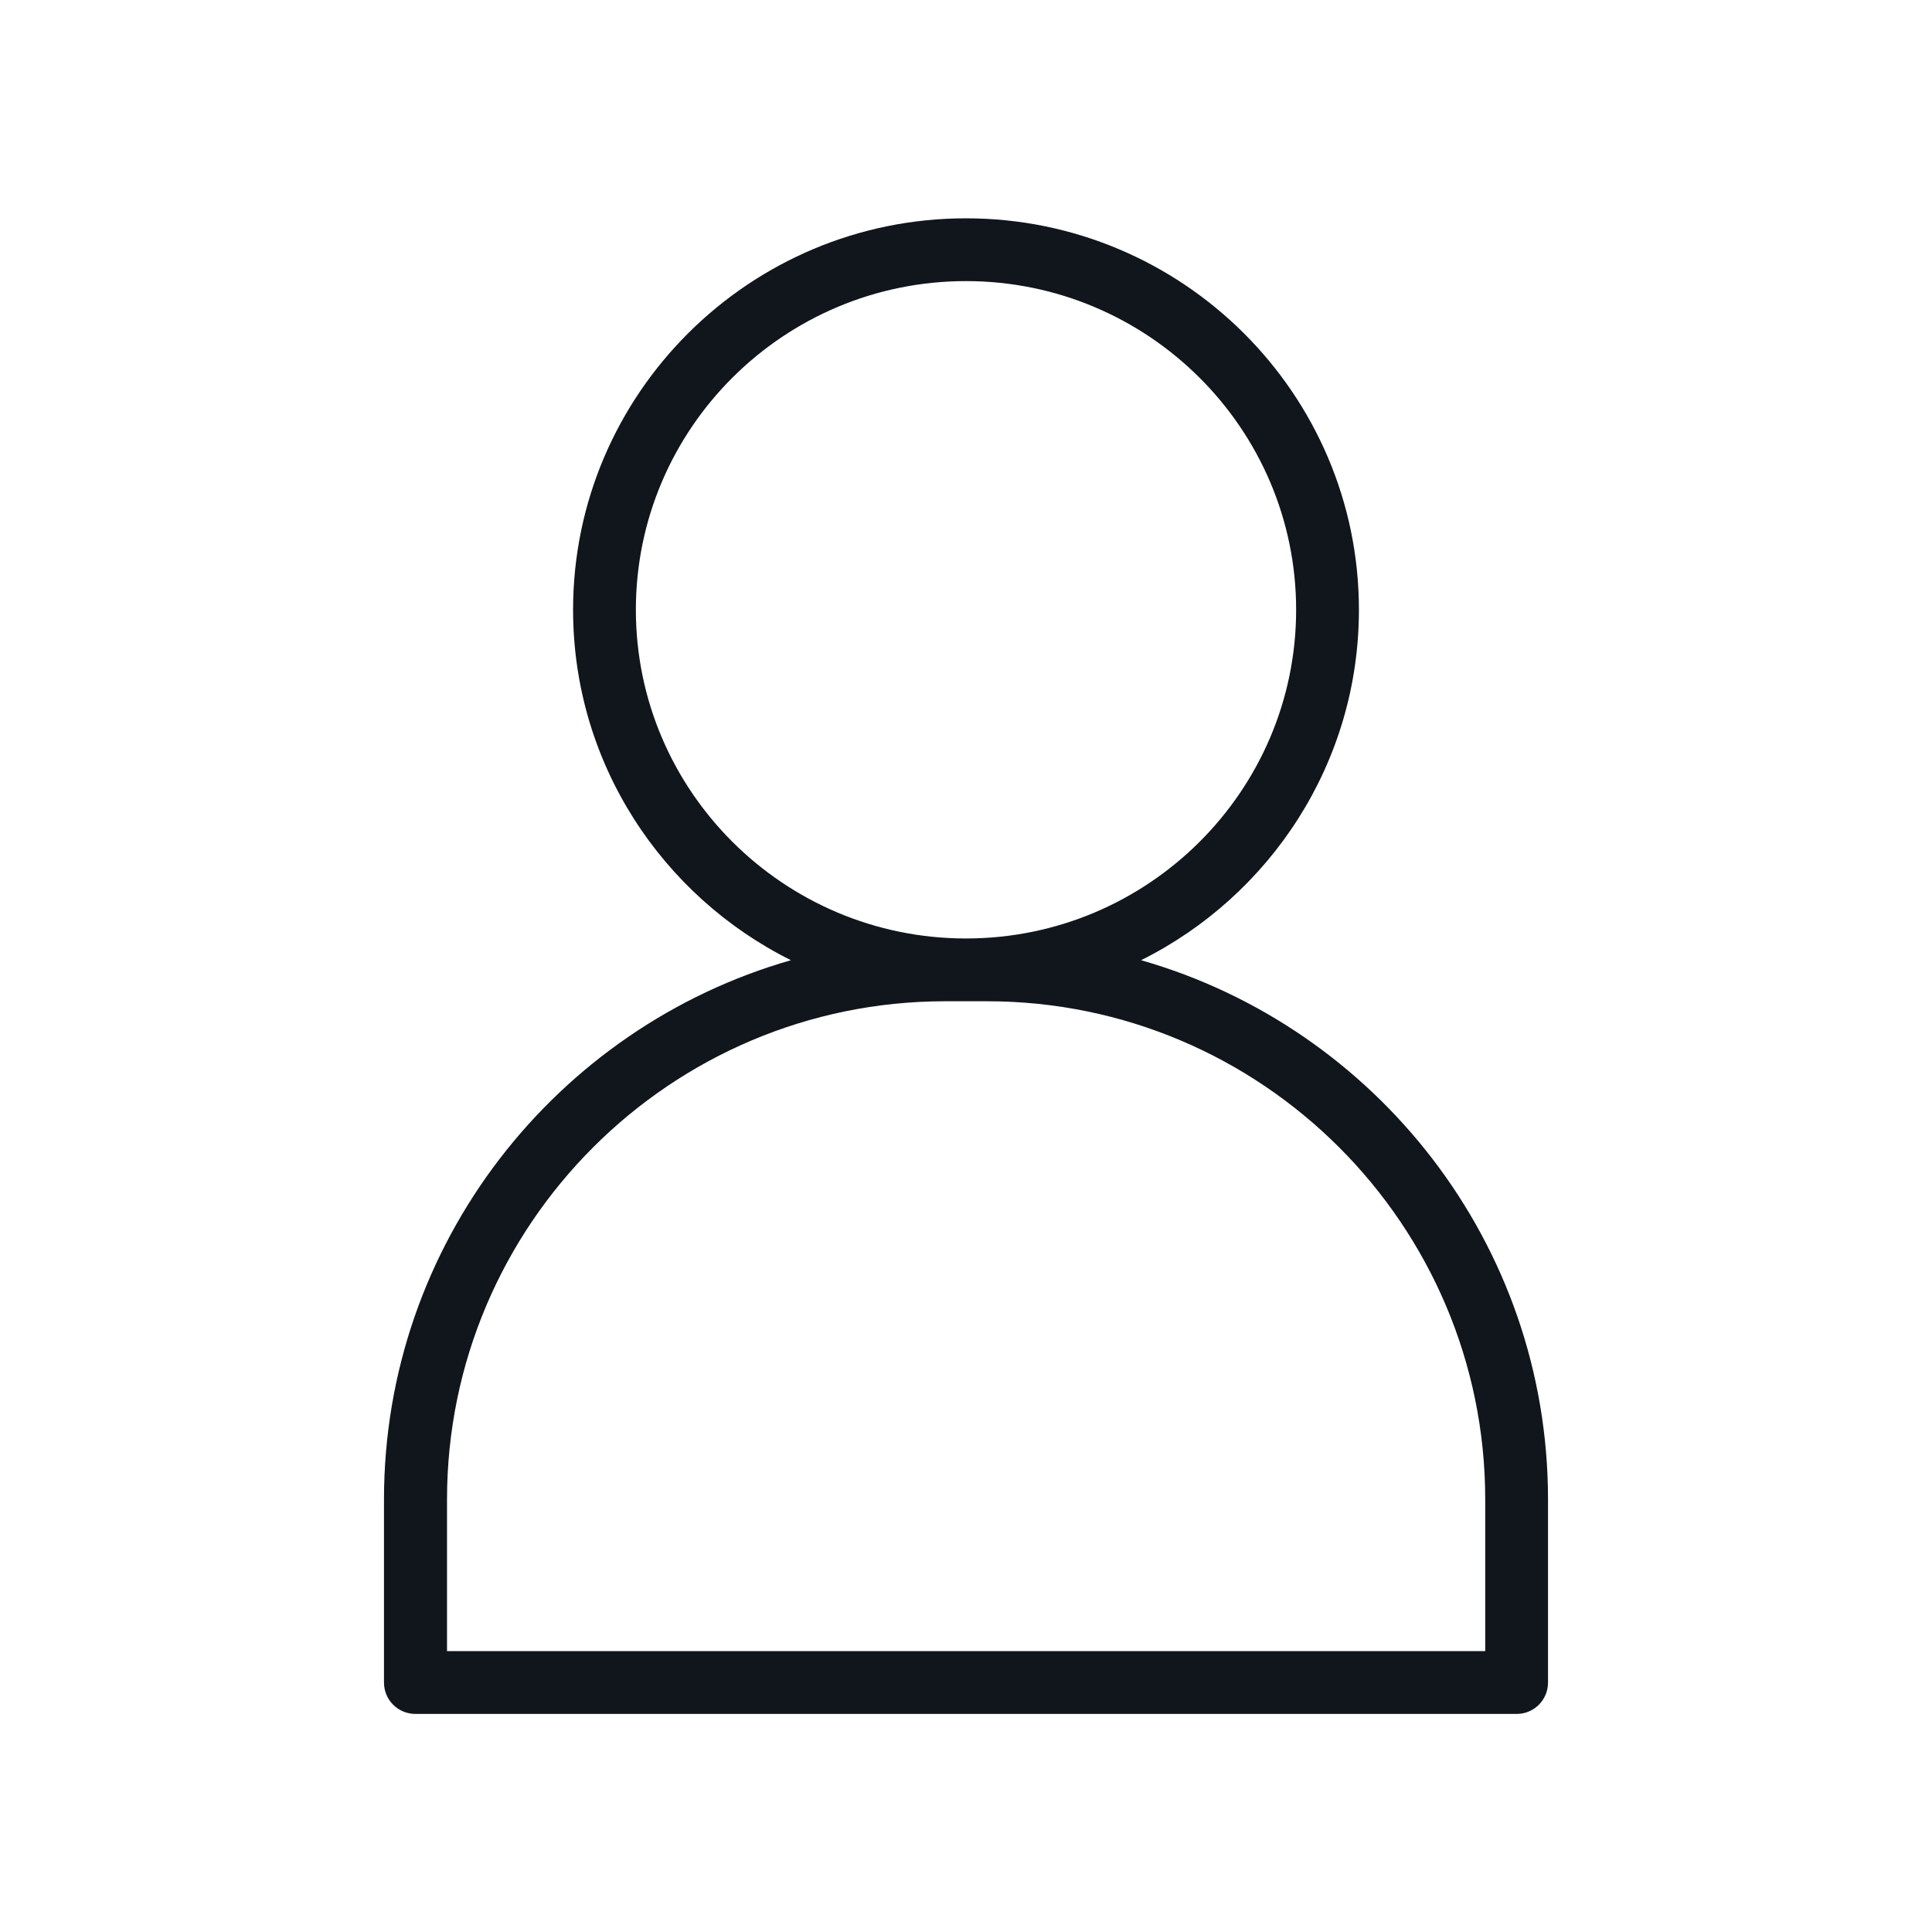
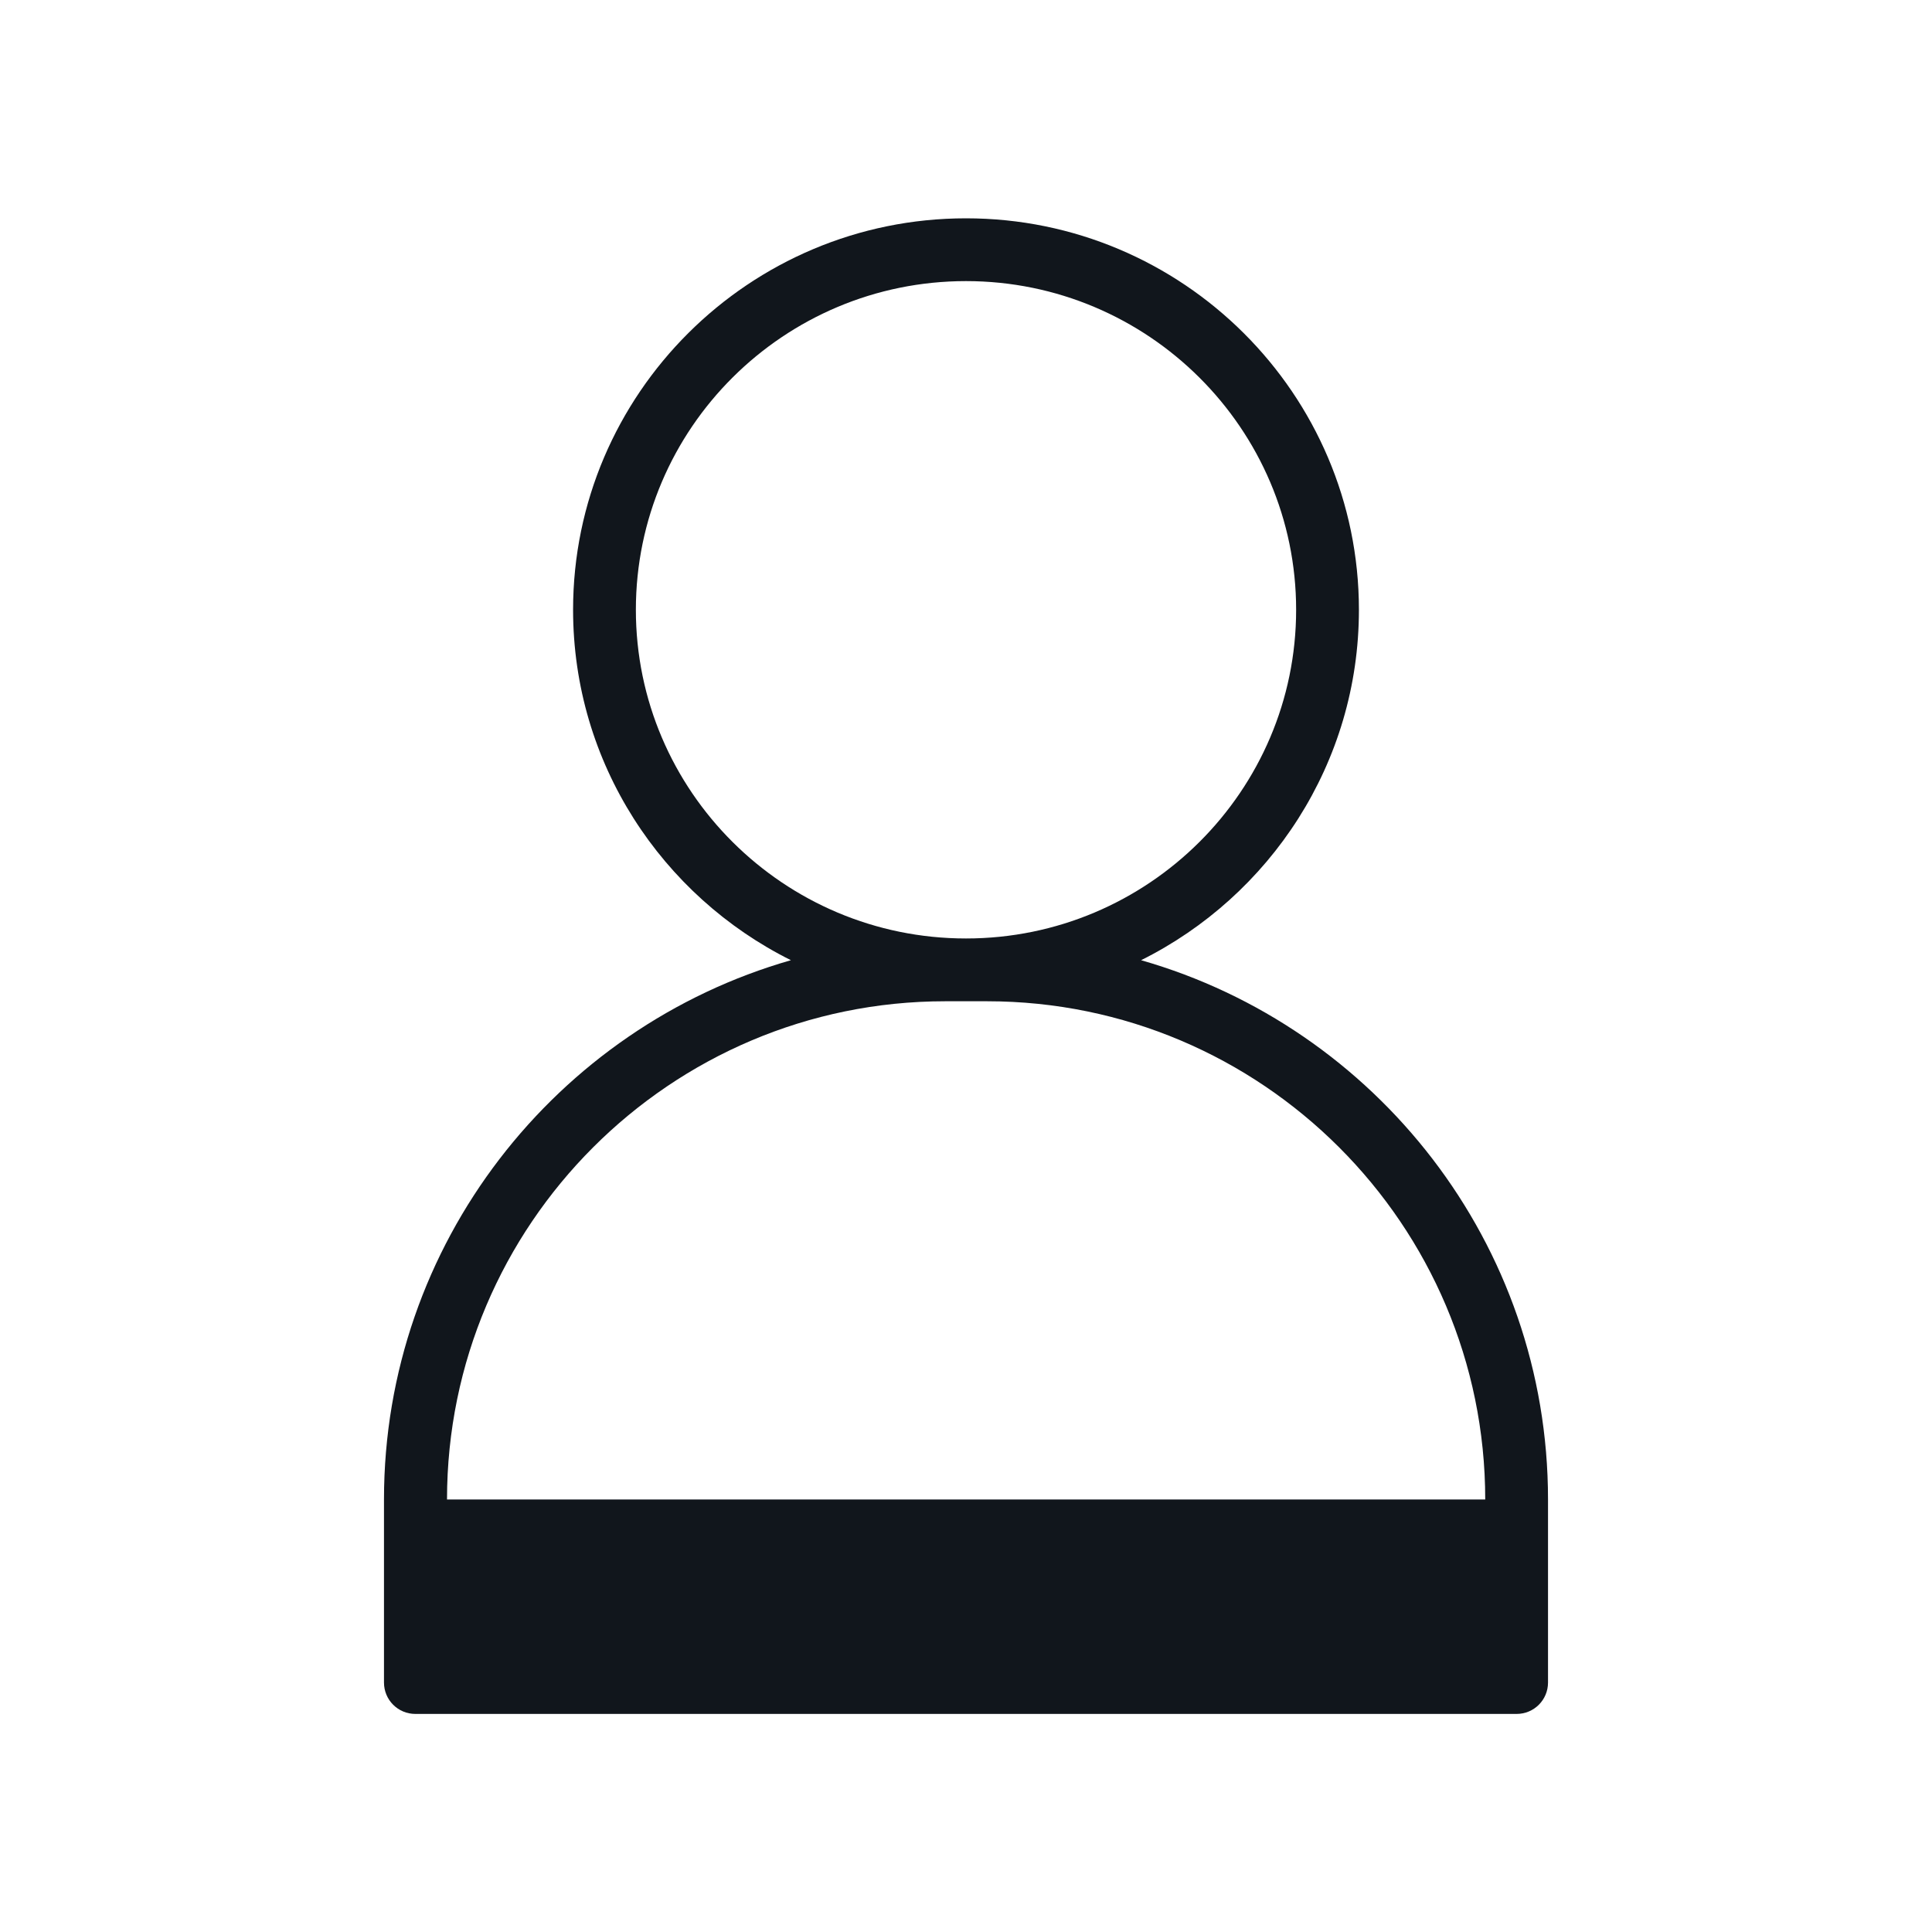
<svg xmlns="http://www.w3.org/2000/svg" id="Layer_1" data-name="Layer 1" viewBox="0 0 80 80">
  <defs>
    <style>
      .cls-1 {
        fill: #11161c;
      }
    </style>
  </defs>
-   <path class="cls-1" d="M17.21,70.97h45.59c.72,0,1.3-.58,1.3-1.3v-7.58c0-10.6-7.13-19.55-16.85-22.33,5.34-2.66,9.02-8.16,9.02-14.51,0-8.94-7.3-16.21-16.27-16.21s-16.27,7.27-16.27,16.21c0,6.35,3.68,11.85,9.02,14.51-9.71,2.78-16.85,11.73-16.85,22.33v7.58c0,.72.58,1.3,1.3,1.3ZM26.33,25.25c0-7.51,6.13-13.61,13.67-13.61s13.67,6.11,13.67,13.61-6.13,13.61-13.67,13.61-13.67-6.11-13.67-13.61ZM18.51,62.09c0-11.37,9.25-20.63,20.63-20.63h1.73c11.37,0,20.63,9.25,20.63,20.63v6.28H18.51v-6.28Z" />
+   <path class="cls-1" d="M17.21,70.97h45.59c.72,0,1.3-.58,1.3-1.3v-7.58c0-10.6-7.13-19.55-16.85-22.33,5.34-2.66,9.02-8.16,9.02-14.51,0-8.94-7.3-16.21-16.27-16.21s-16.27,7.27-16.27,16.21c0,6.35,3.68,11.85,9.02,14.51-9.71,2.78-16.85,11.73-16.85,22.33v7.58c0,.72.58,1.3,1.3,1.3ZM26.33,25.25c0-7.51,6.13-13.61,13.67-13.61s13.67,6.11,13.67,13.61-6.13,13.61-13.67,13.61-13.67-6.11-13.67-13.61ZM18.51,62.09c0-11.37,9.25-20.63,20.63-20.63h1.73c11.37,0,20.63,9.25,20.63,20.63v6.28v-6.28Z" />
</svg>